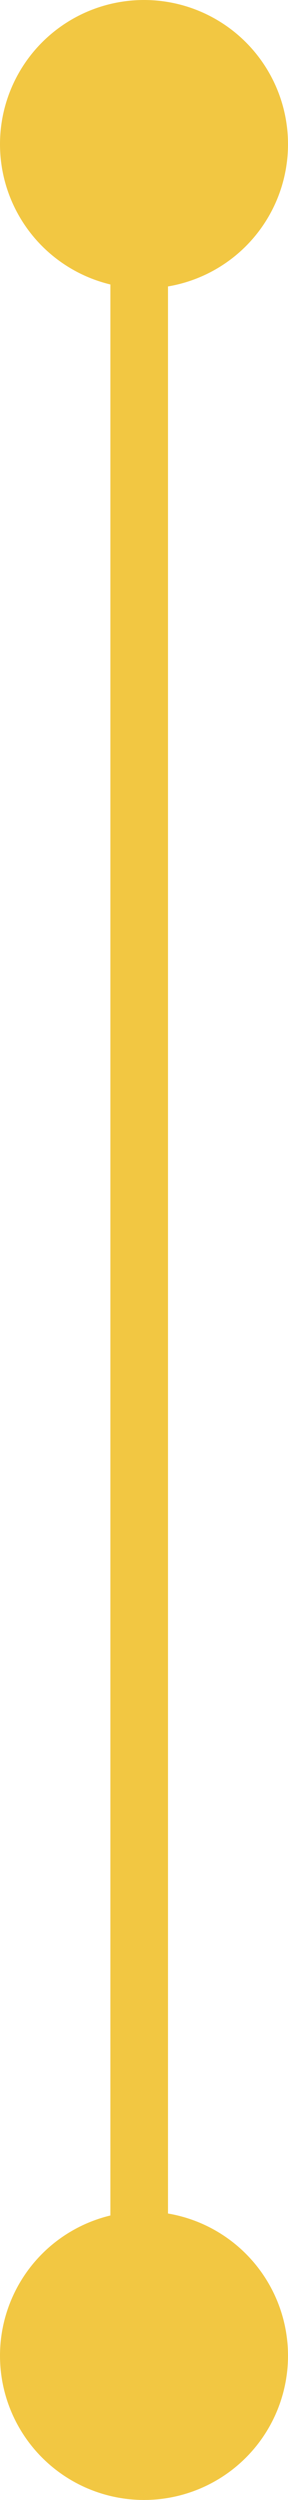
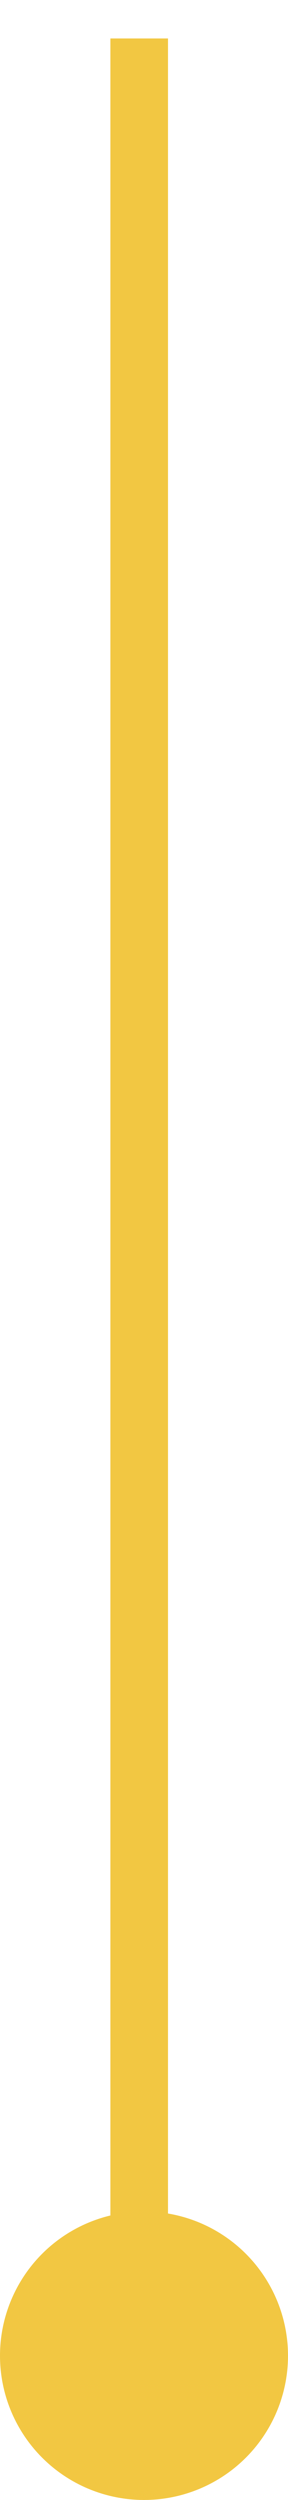
<svg xmlns="http://www.w3.org/2000/svg" width="15" height="130">
  <g fill="none">
    <path stroke="#F2C742" stroke-linecap="square" stroke-width="3" d="M7.25 3.5V126" />
-     <circle cx="7.5" cy="7.5" r="7.5" fill="#F2C742" />
    <circle cx="7.5" cy="122.5" r="7.5" fill="#F2C742" />
  </g>
</svg>